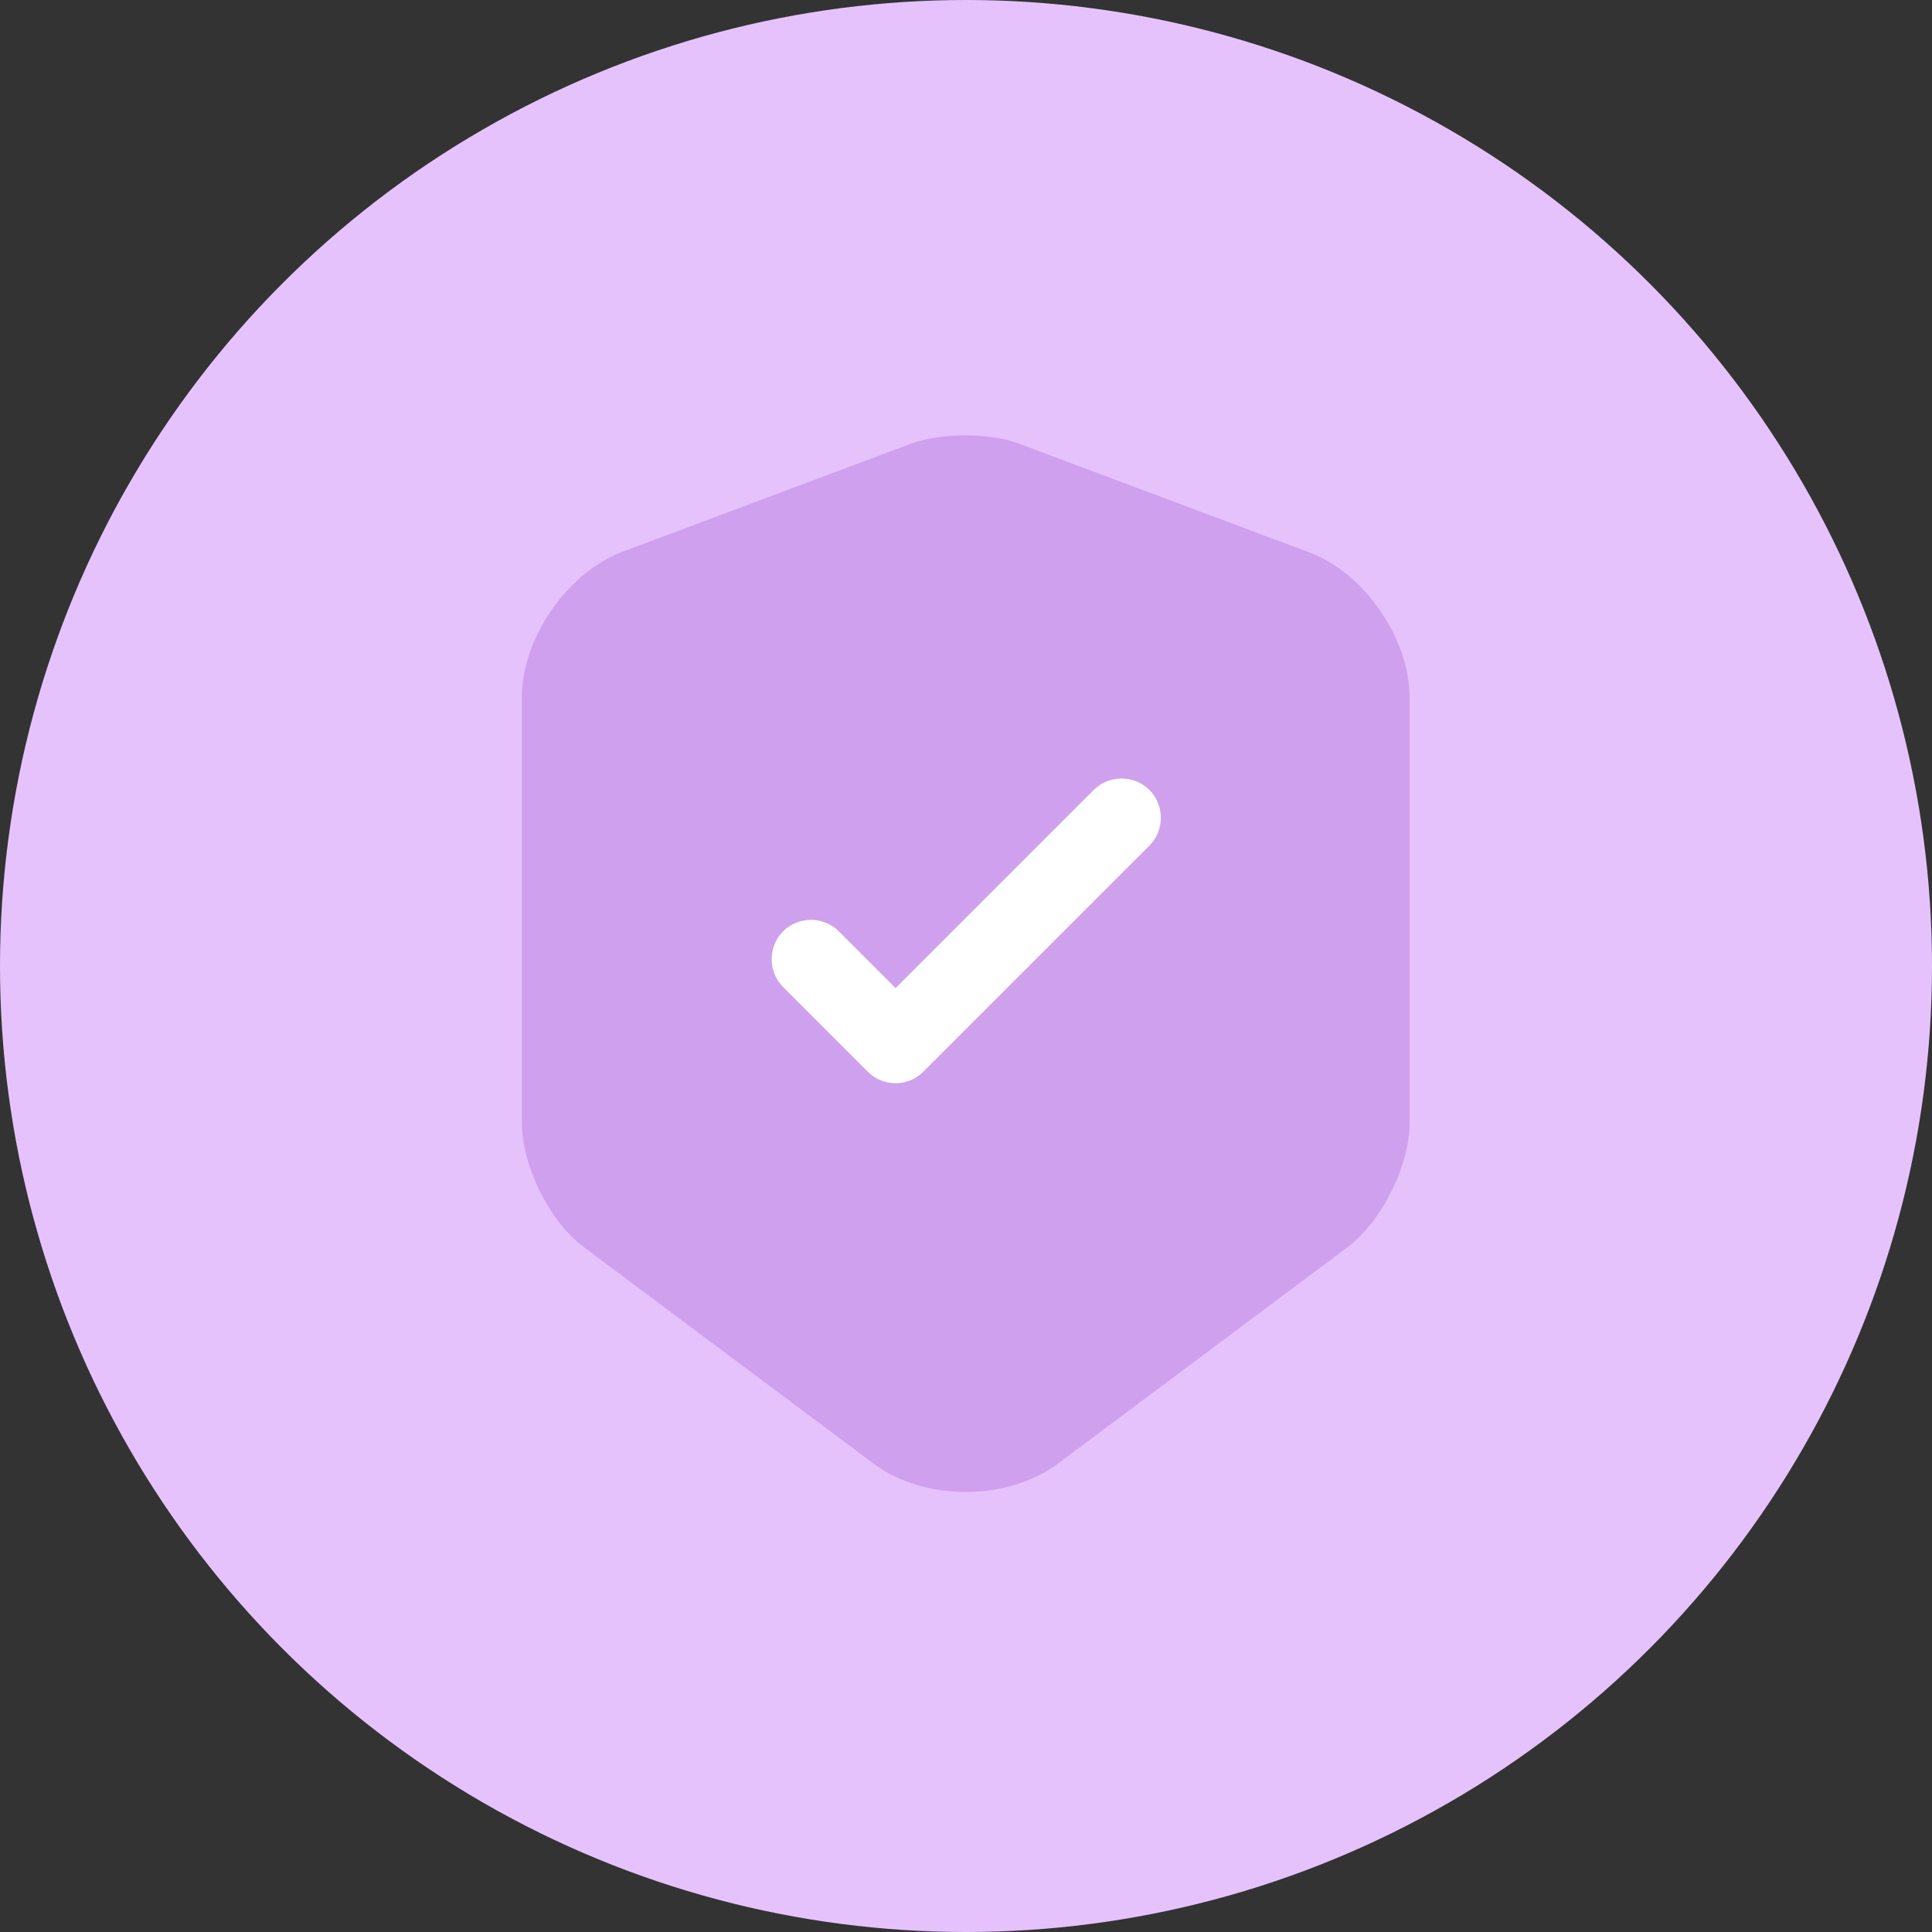
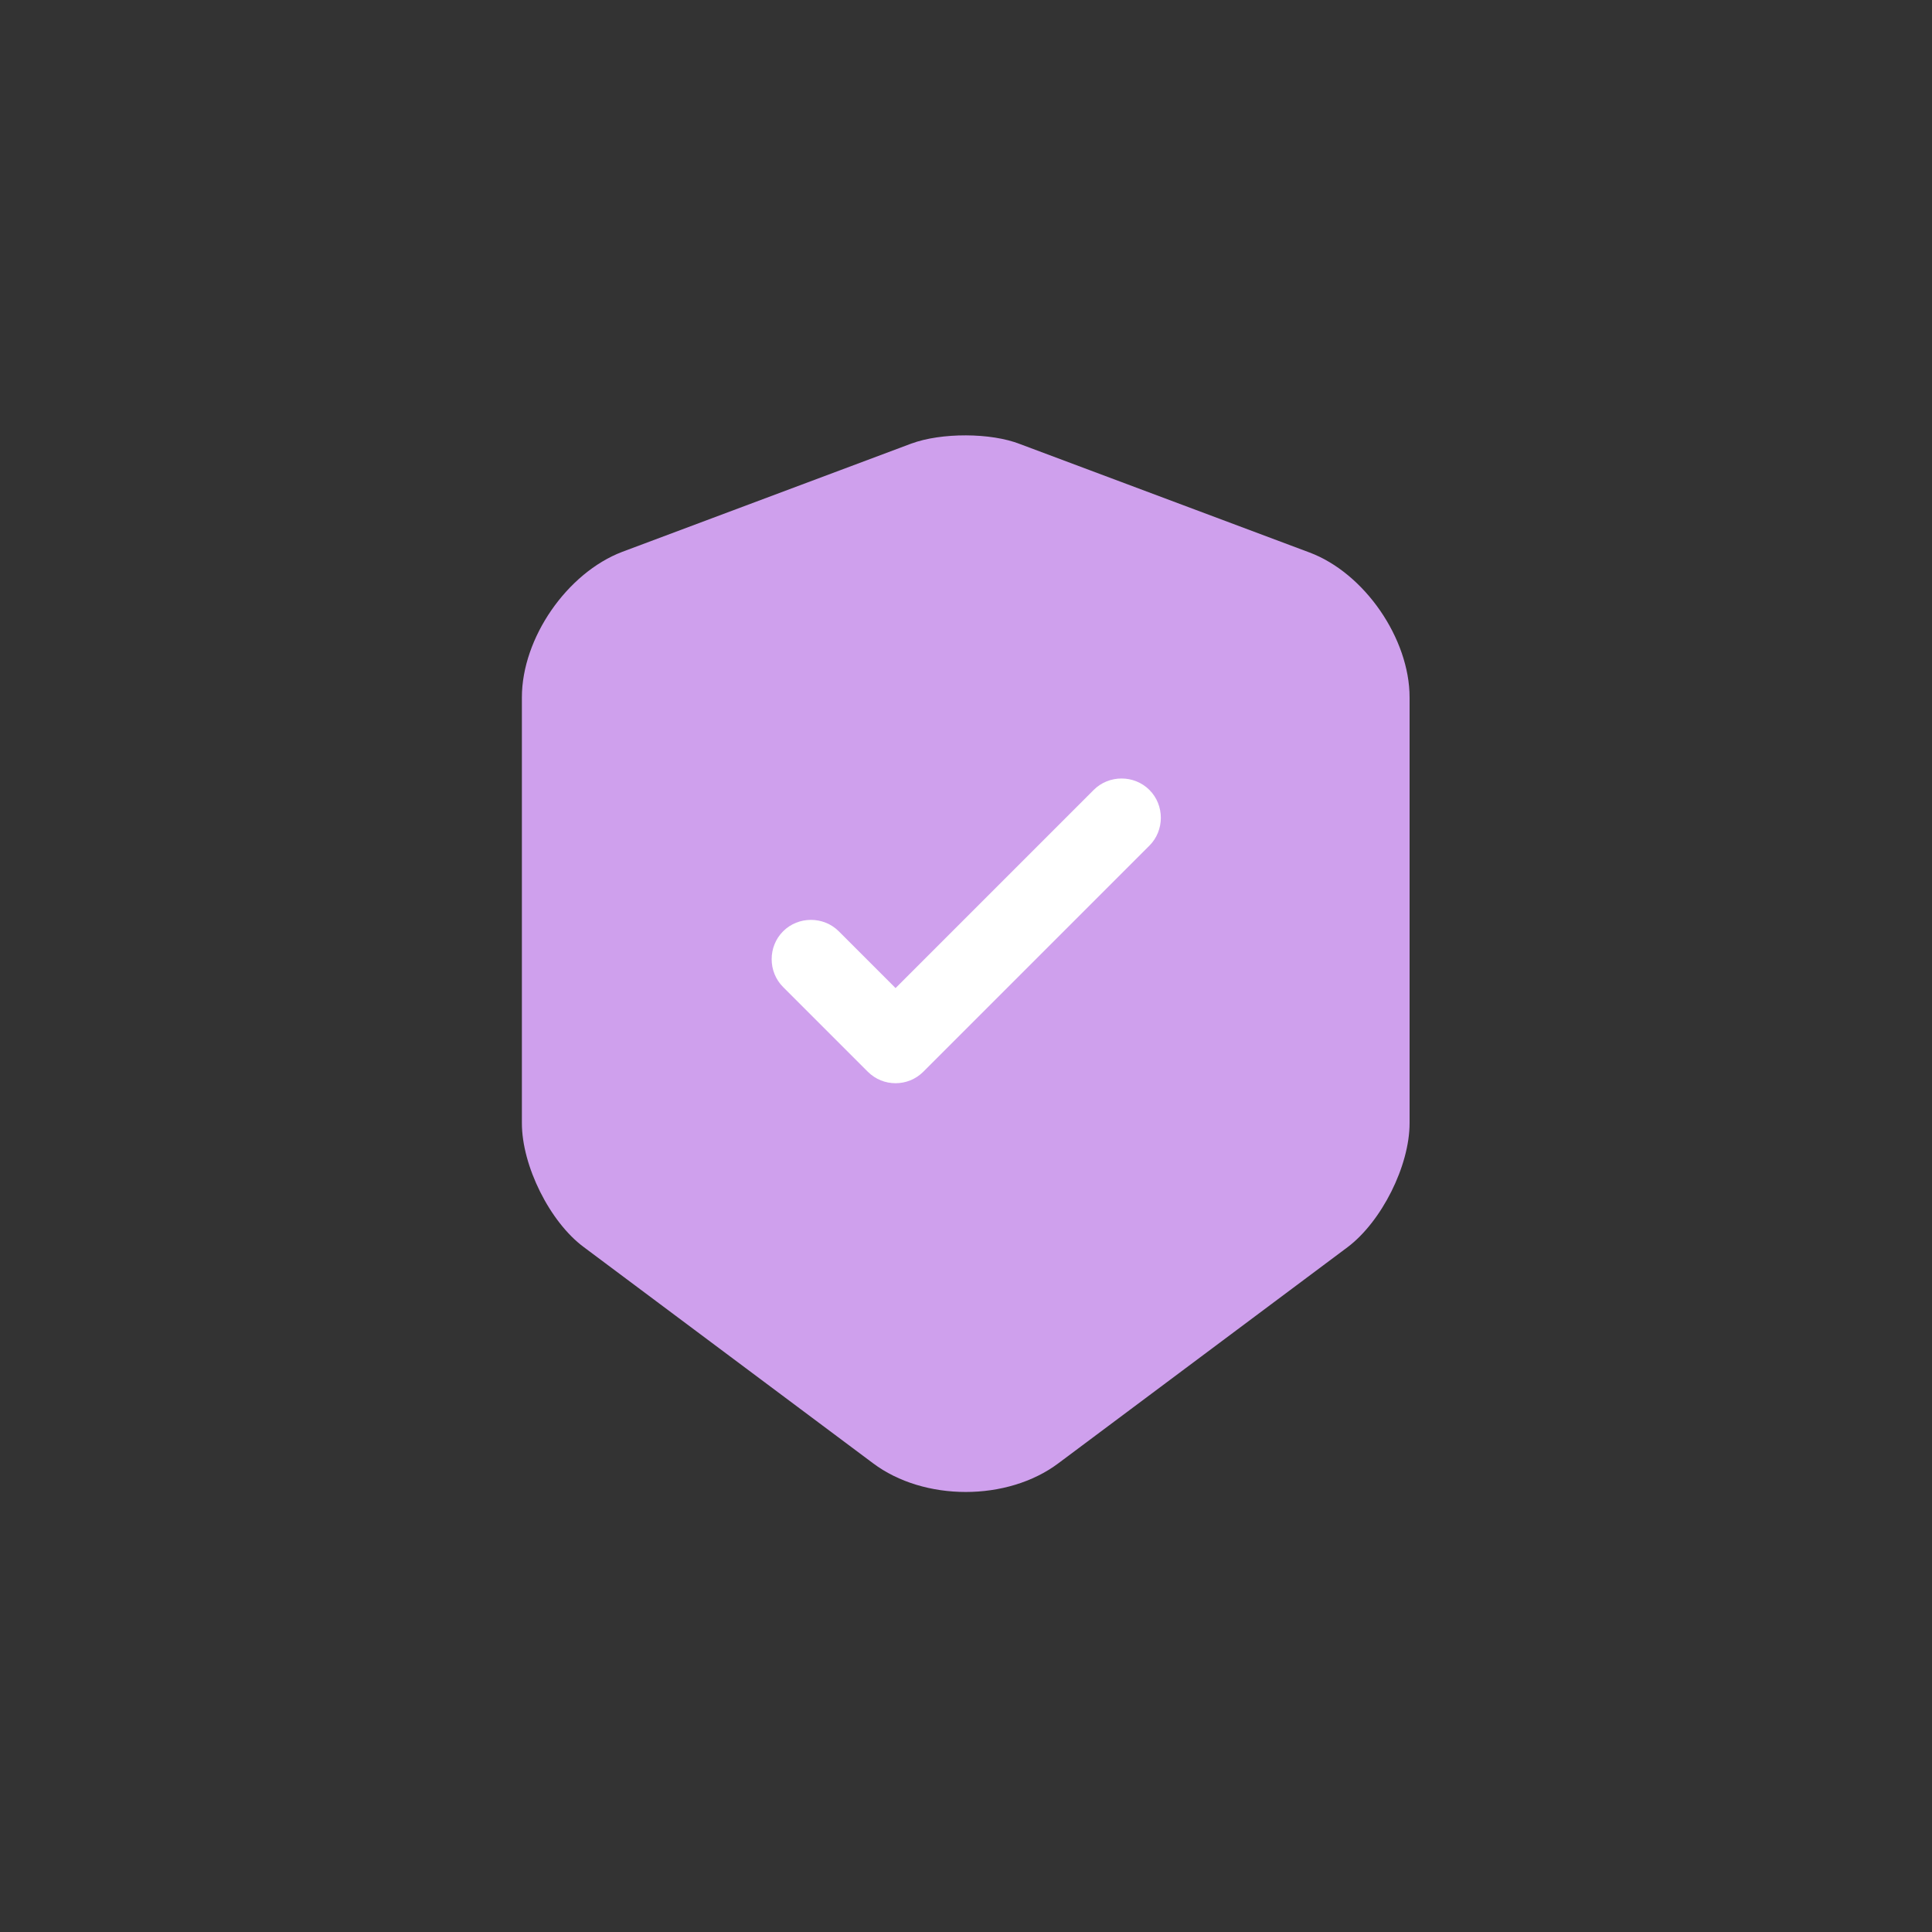
<svg xmlns="http://www.w3.org/2000/svg" width="135" height="135" viewBox="0 0 135 135" fill="none">
  <rect x="0" y="0" width="135" height="135" fill="#333333" stroke="none" />
-   <circle cx="67.5" cy="67.5" r="67.5" fill="#E6C2FD" />
  <path d="M63.68 30.995L43.481 38.56C39.625 40.029 36.467 44.583 36.467 48.733V78.481C36.467 81.455 38.413 85.385 40.8 87.148L60.999 102.242C64.562 104.923 70.401 104.923 73.963 102.242L94.162 87.148C96.549 85.348 98.496 81.455 98.496 78.481V48.733C98.496 44.62 95.337 40.029 91.481 38.597L71.282 31.032C69.226 30.224 65.773 30.224 63.68 30.995Z" fill="#CFA0ED" />
  <path d="M62.578 75.69C61.88 75.69 61.182 75.433 60.632 74.882L54.719 68.969C53.654 67.904 53.654 66.141 54.719 65.076C55.784 64.011 57.547 64.011 58.612 65.076L62.578 69.043L76.423 55.197C77.488 54.132 79.251 54.132 80.316 55.197C81.381 56.262 81.381 58.025 80.316 59.09L64.524 74.882C63.973 75.433 63.276 75.69 62.578 75.69Z" fill="white" />
</svg>